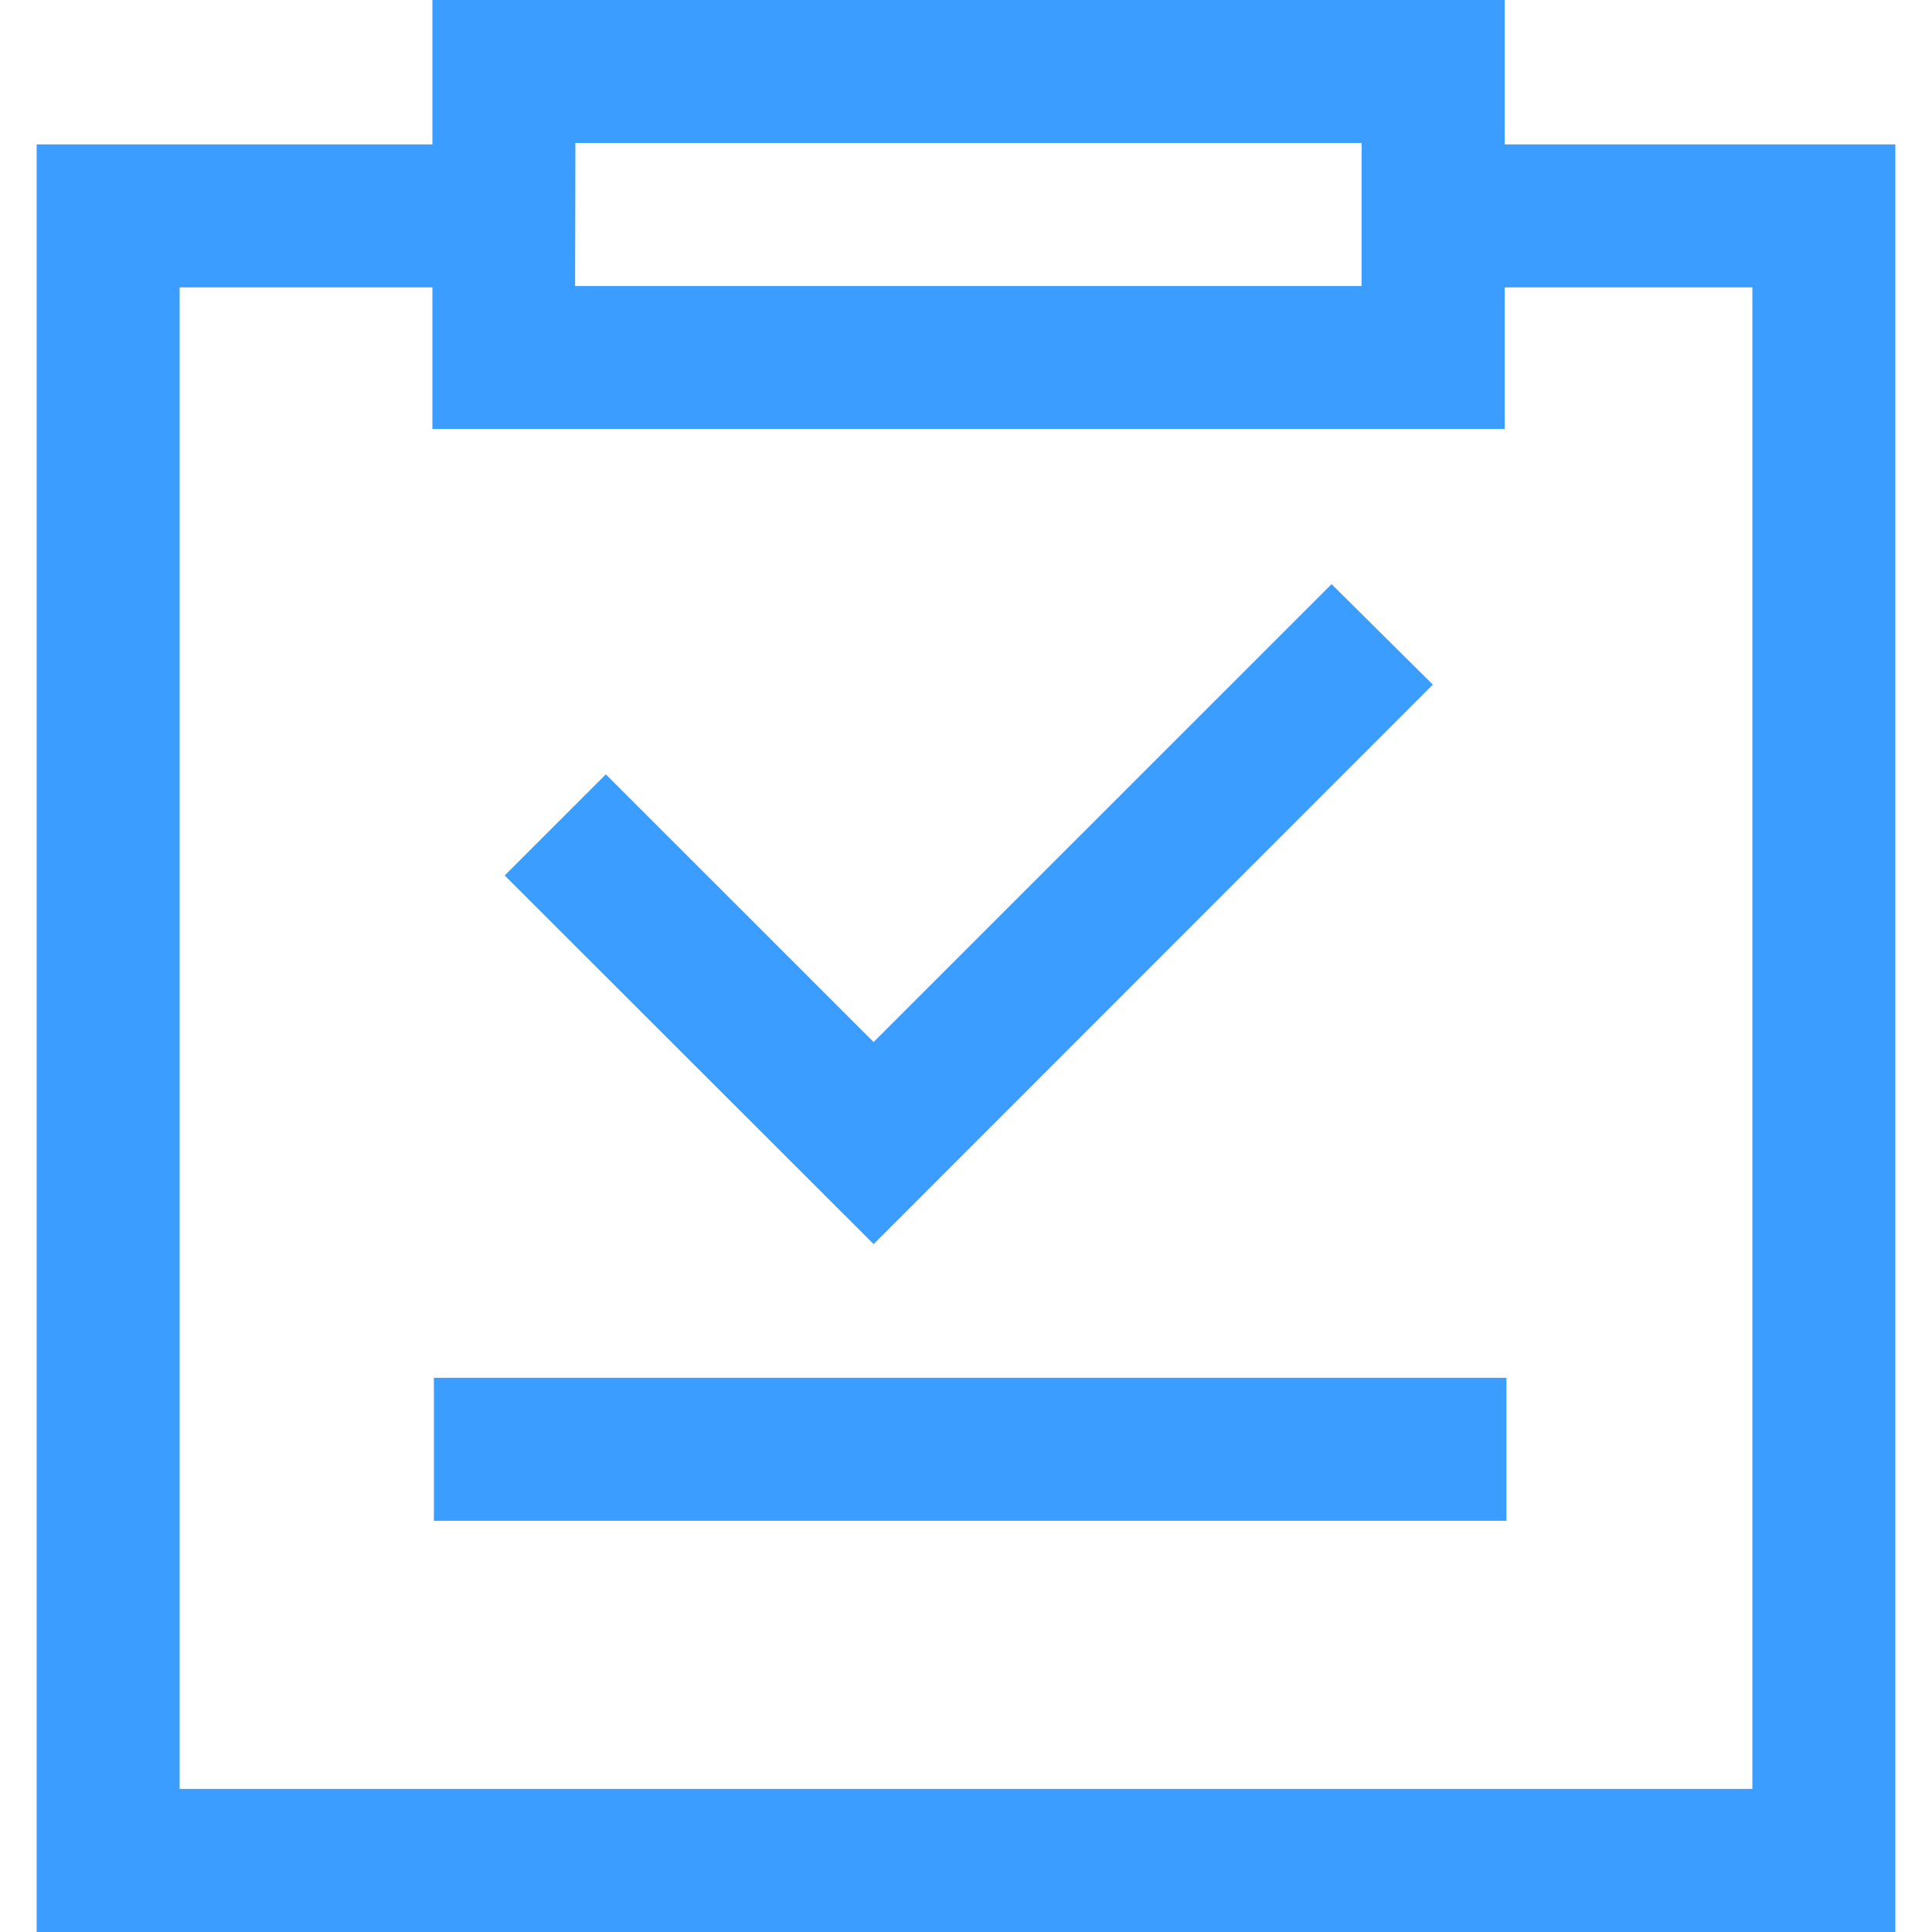
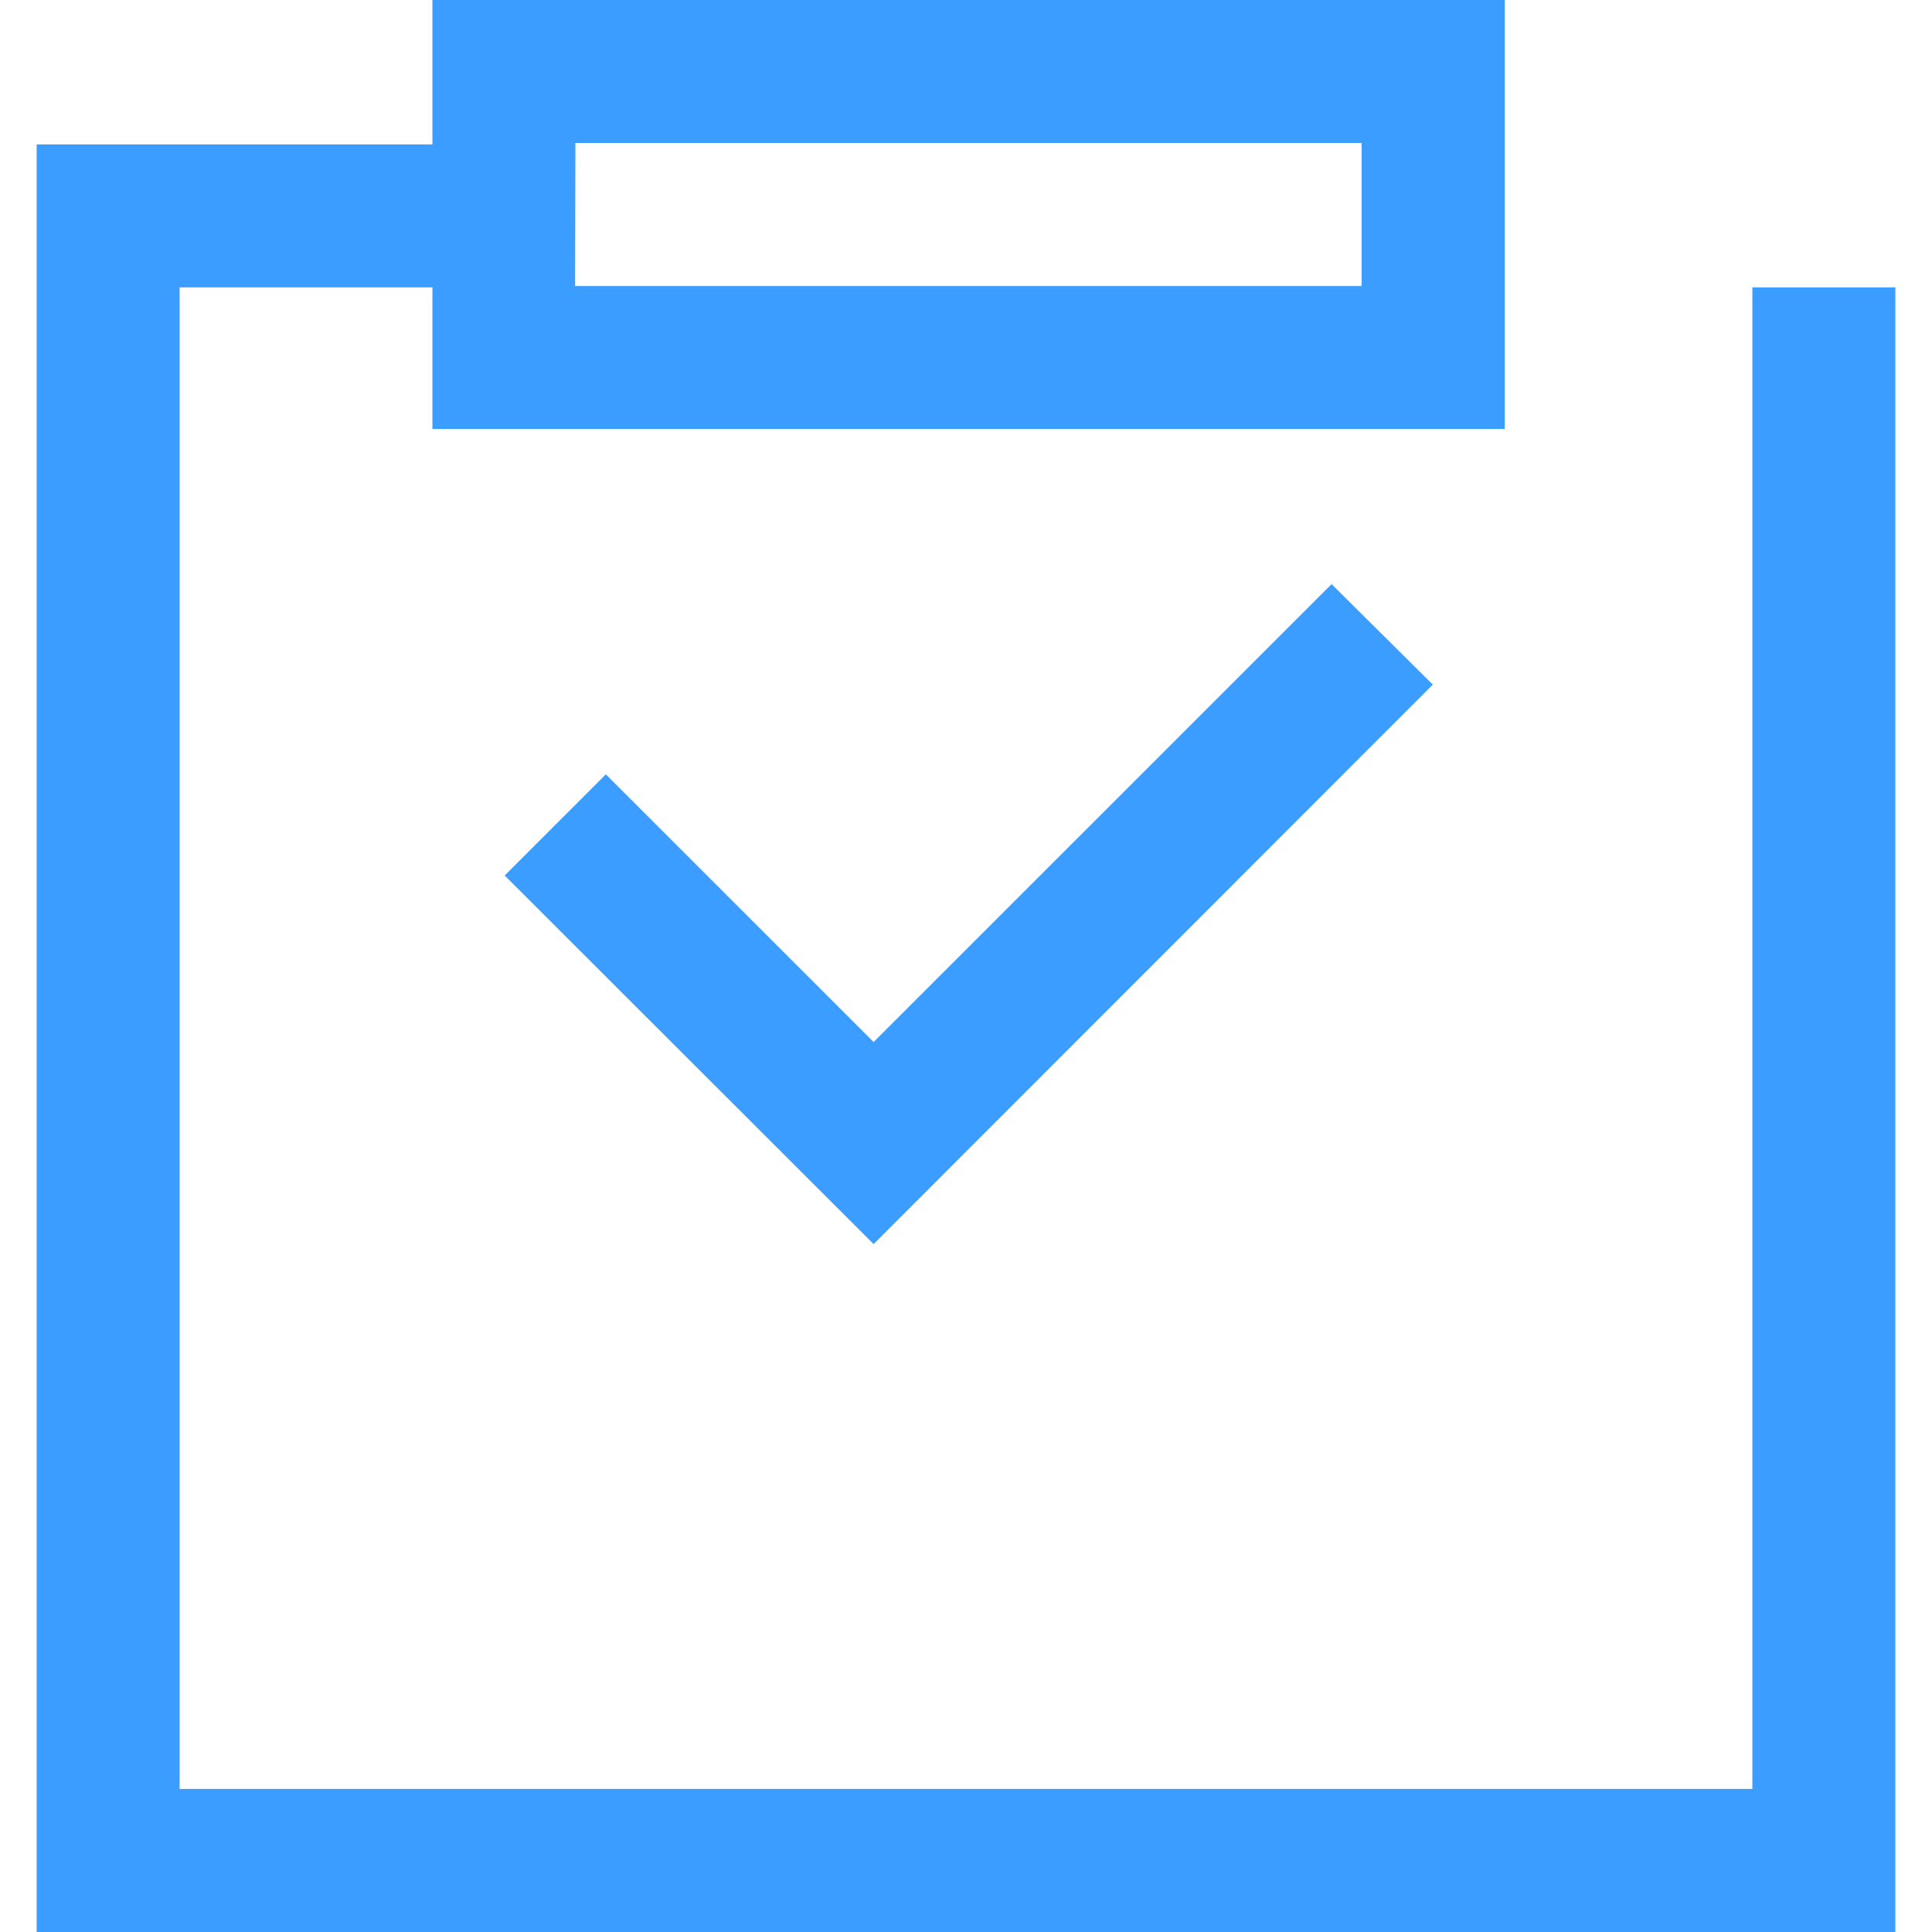
<svg xmlns="http://www.w3.org/2000/svg" t="1646231865619" class="icon" viewBox="0 0 1024 1024" version="1.1" p-id="4207" width="200" height="200">
  <defs>
    <style type="text/css" />
  </defs>
-   <path d="M229.965 730.266h568.474v75.776H229.965z" fill="#3B9DFF" p-id="4208" />
-   <path d="M1004.57 1024H19.43V76.544h258.458v75.776H95.206v795.853h833.587V152.32h-182.886v-75.776h258.662z" fill="#3B9DFF" p-id="4209" />
+   <path d="M1004.57 1024H19.43V76.544h258.458v75.776H95.206v795.853h833.587V152.32h-182.886h258.662z" fill="#3B9DFF" p-id="4209" />
  <path d="M797.517 227.379h-568.32V0h568.32z m-492.698-75.776h416.87V75.776H304.973z" fill="#3B9DFF" p-id="4210" />
  <path d="M463.027 659.405L267.494 464.026l53.606-53.606 141.926 141.875 242.739-242.688 53.658 53.248z" fill="#3B9DFF" p-id="4211" />
</svg>